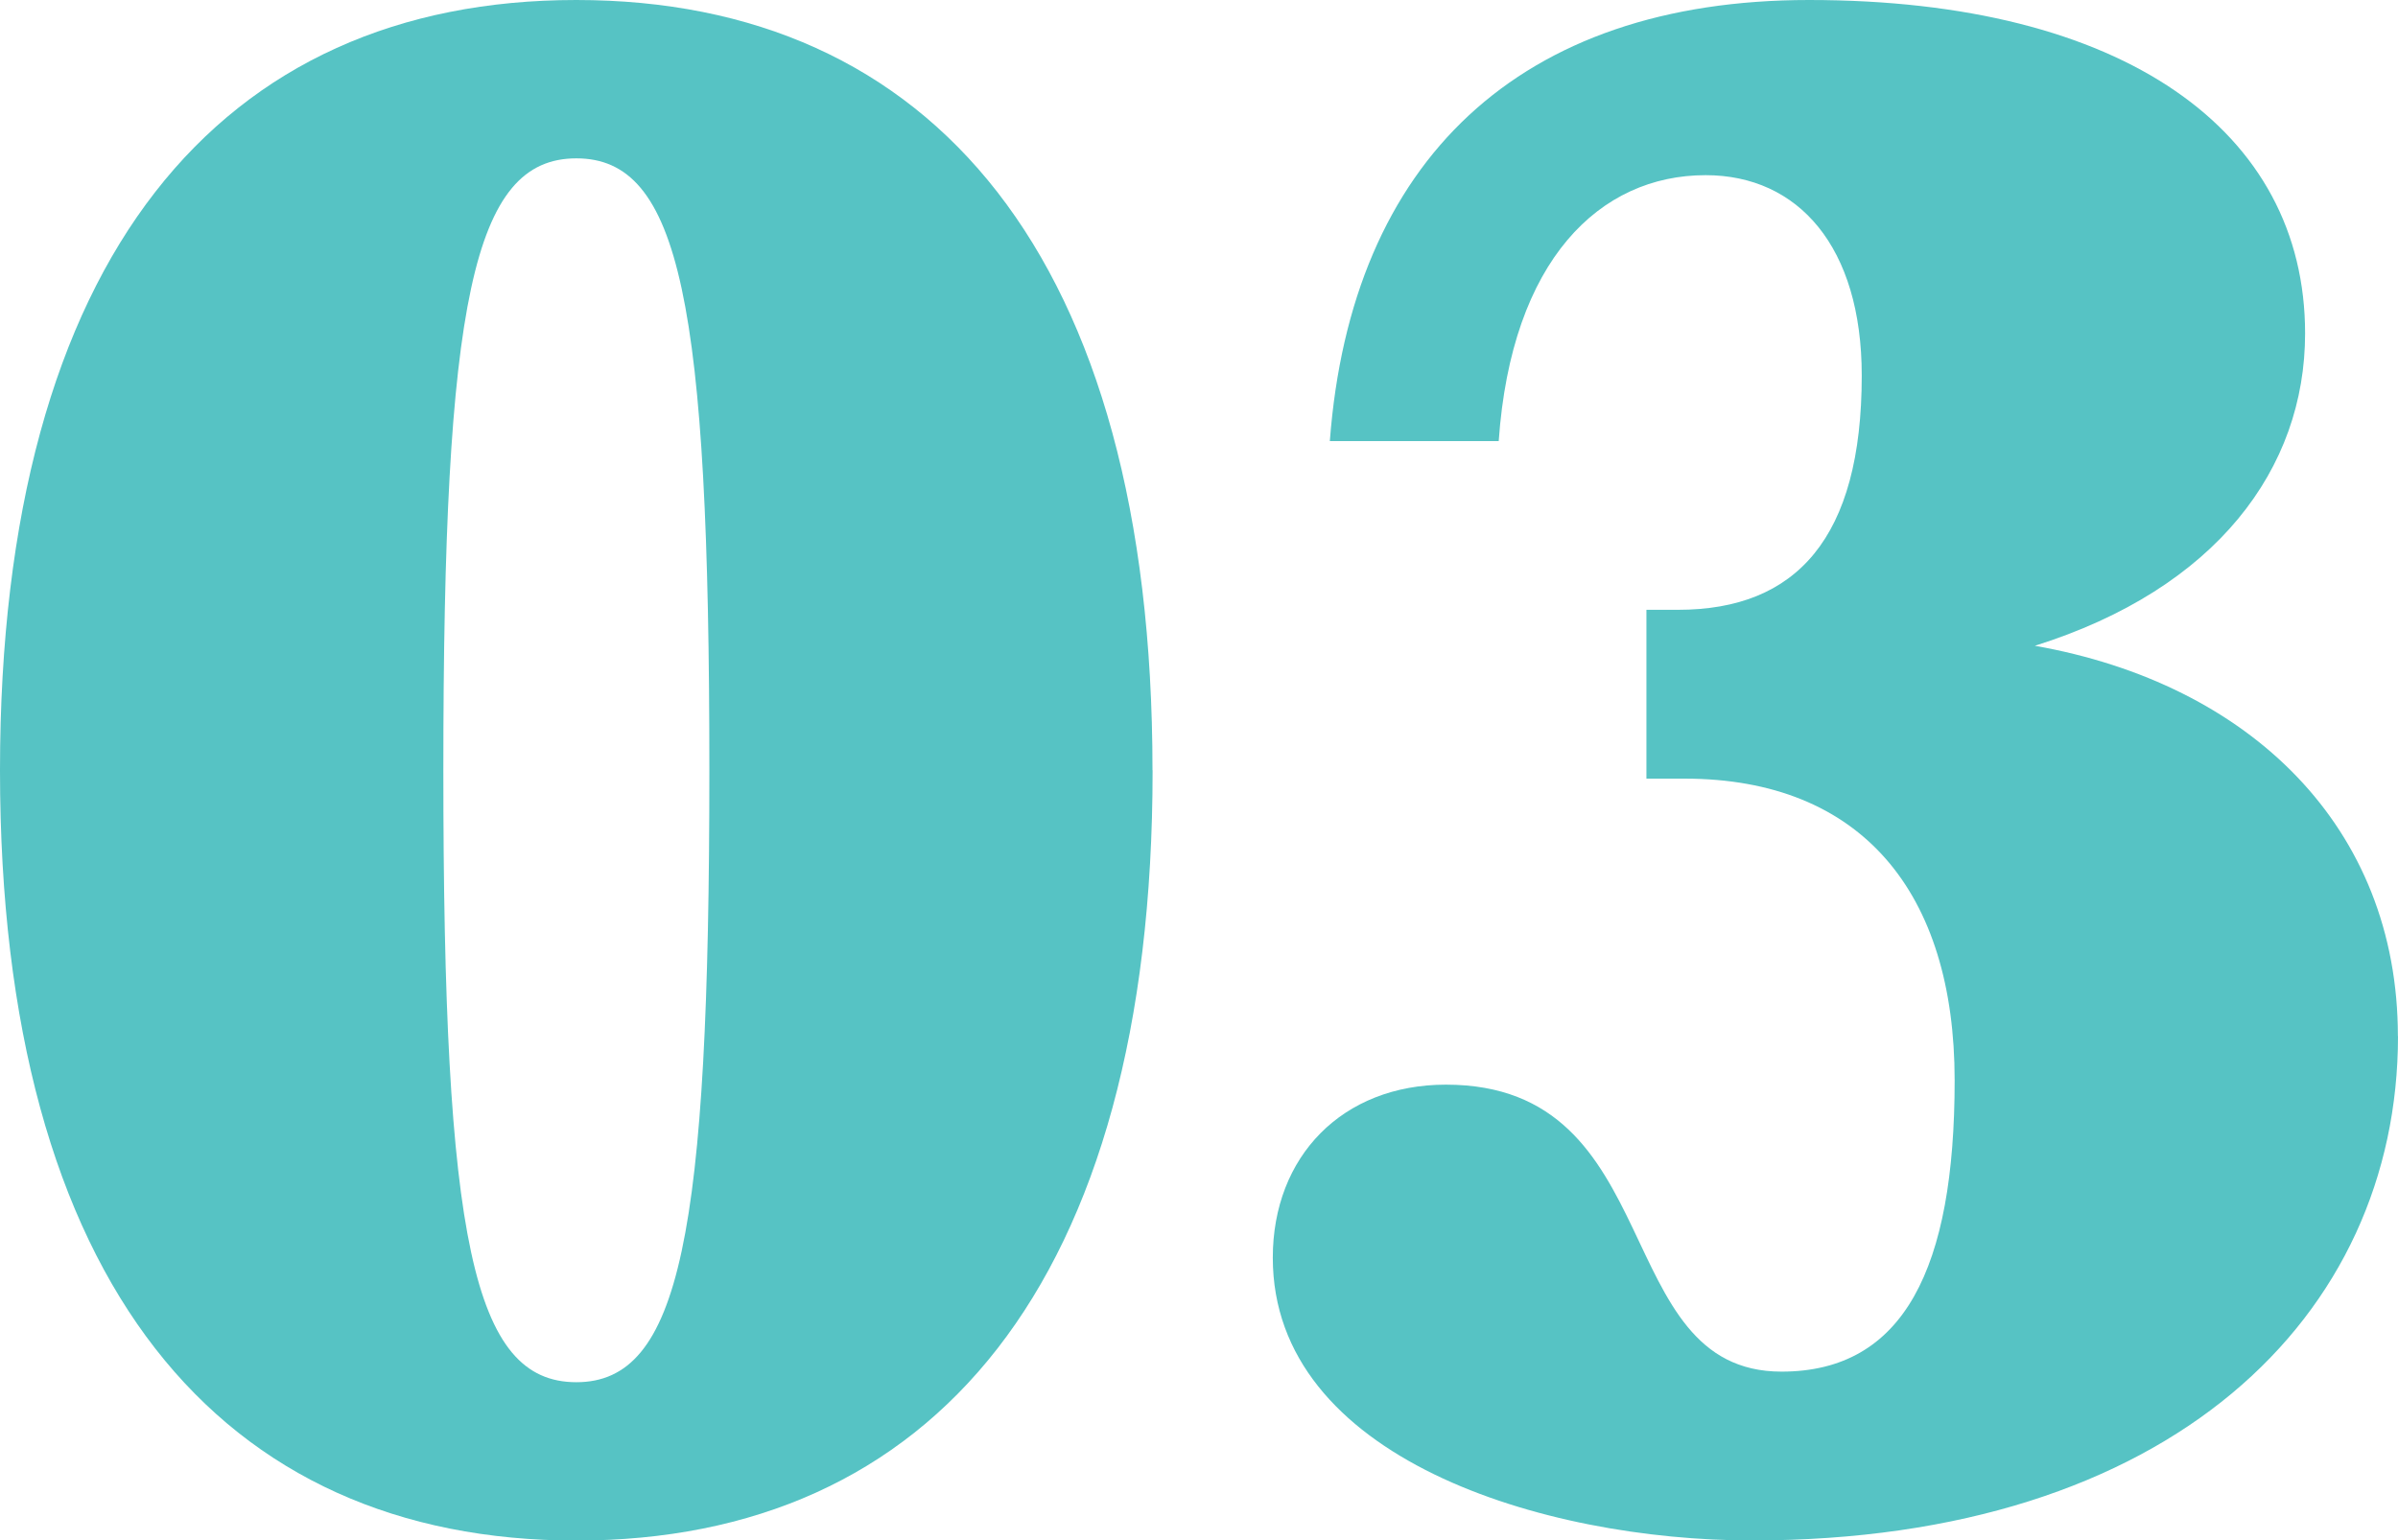
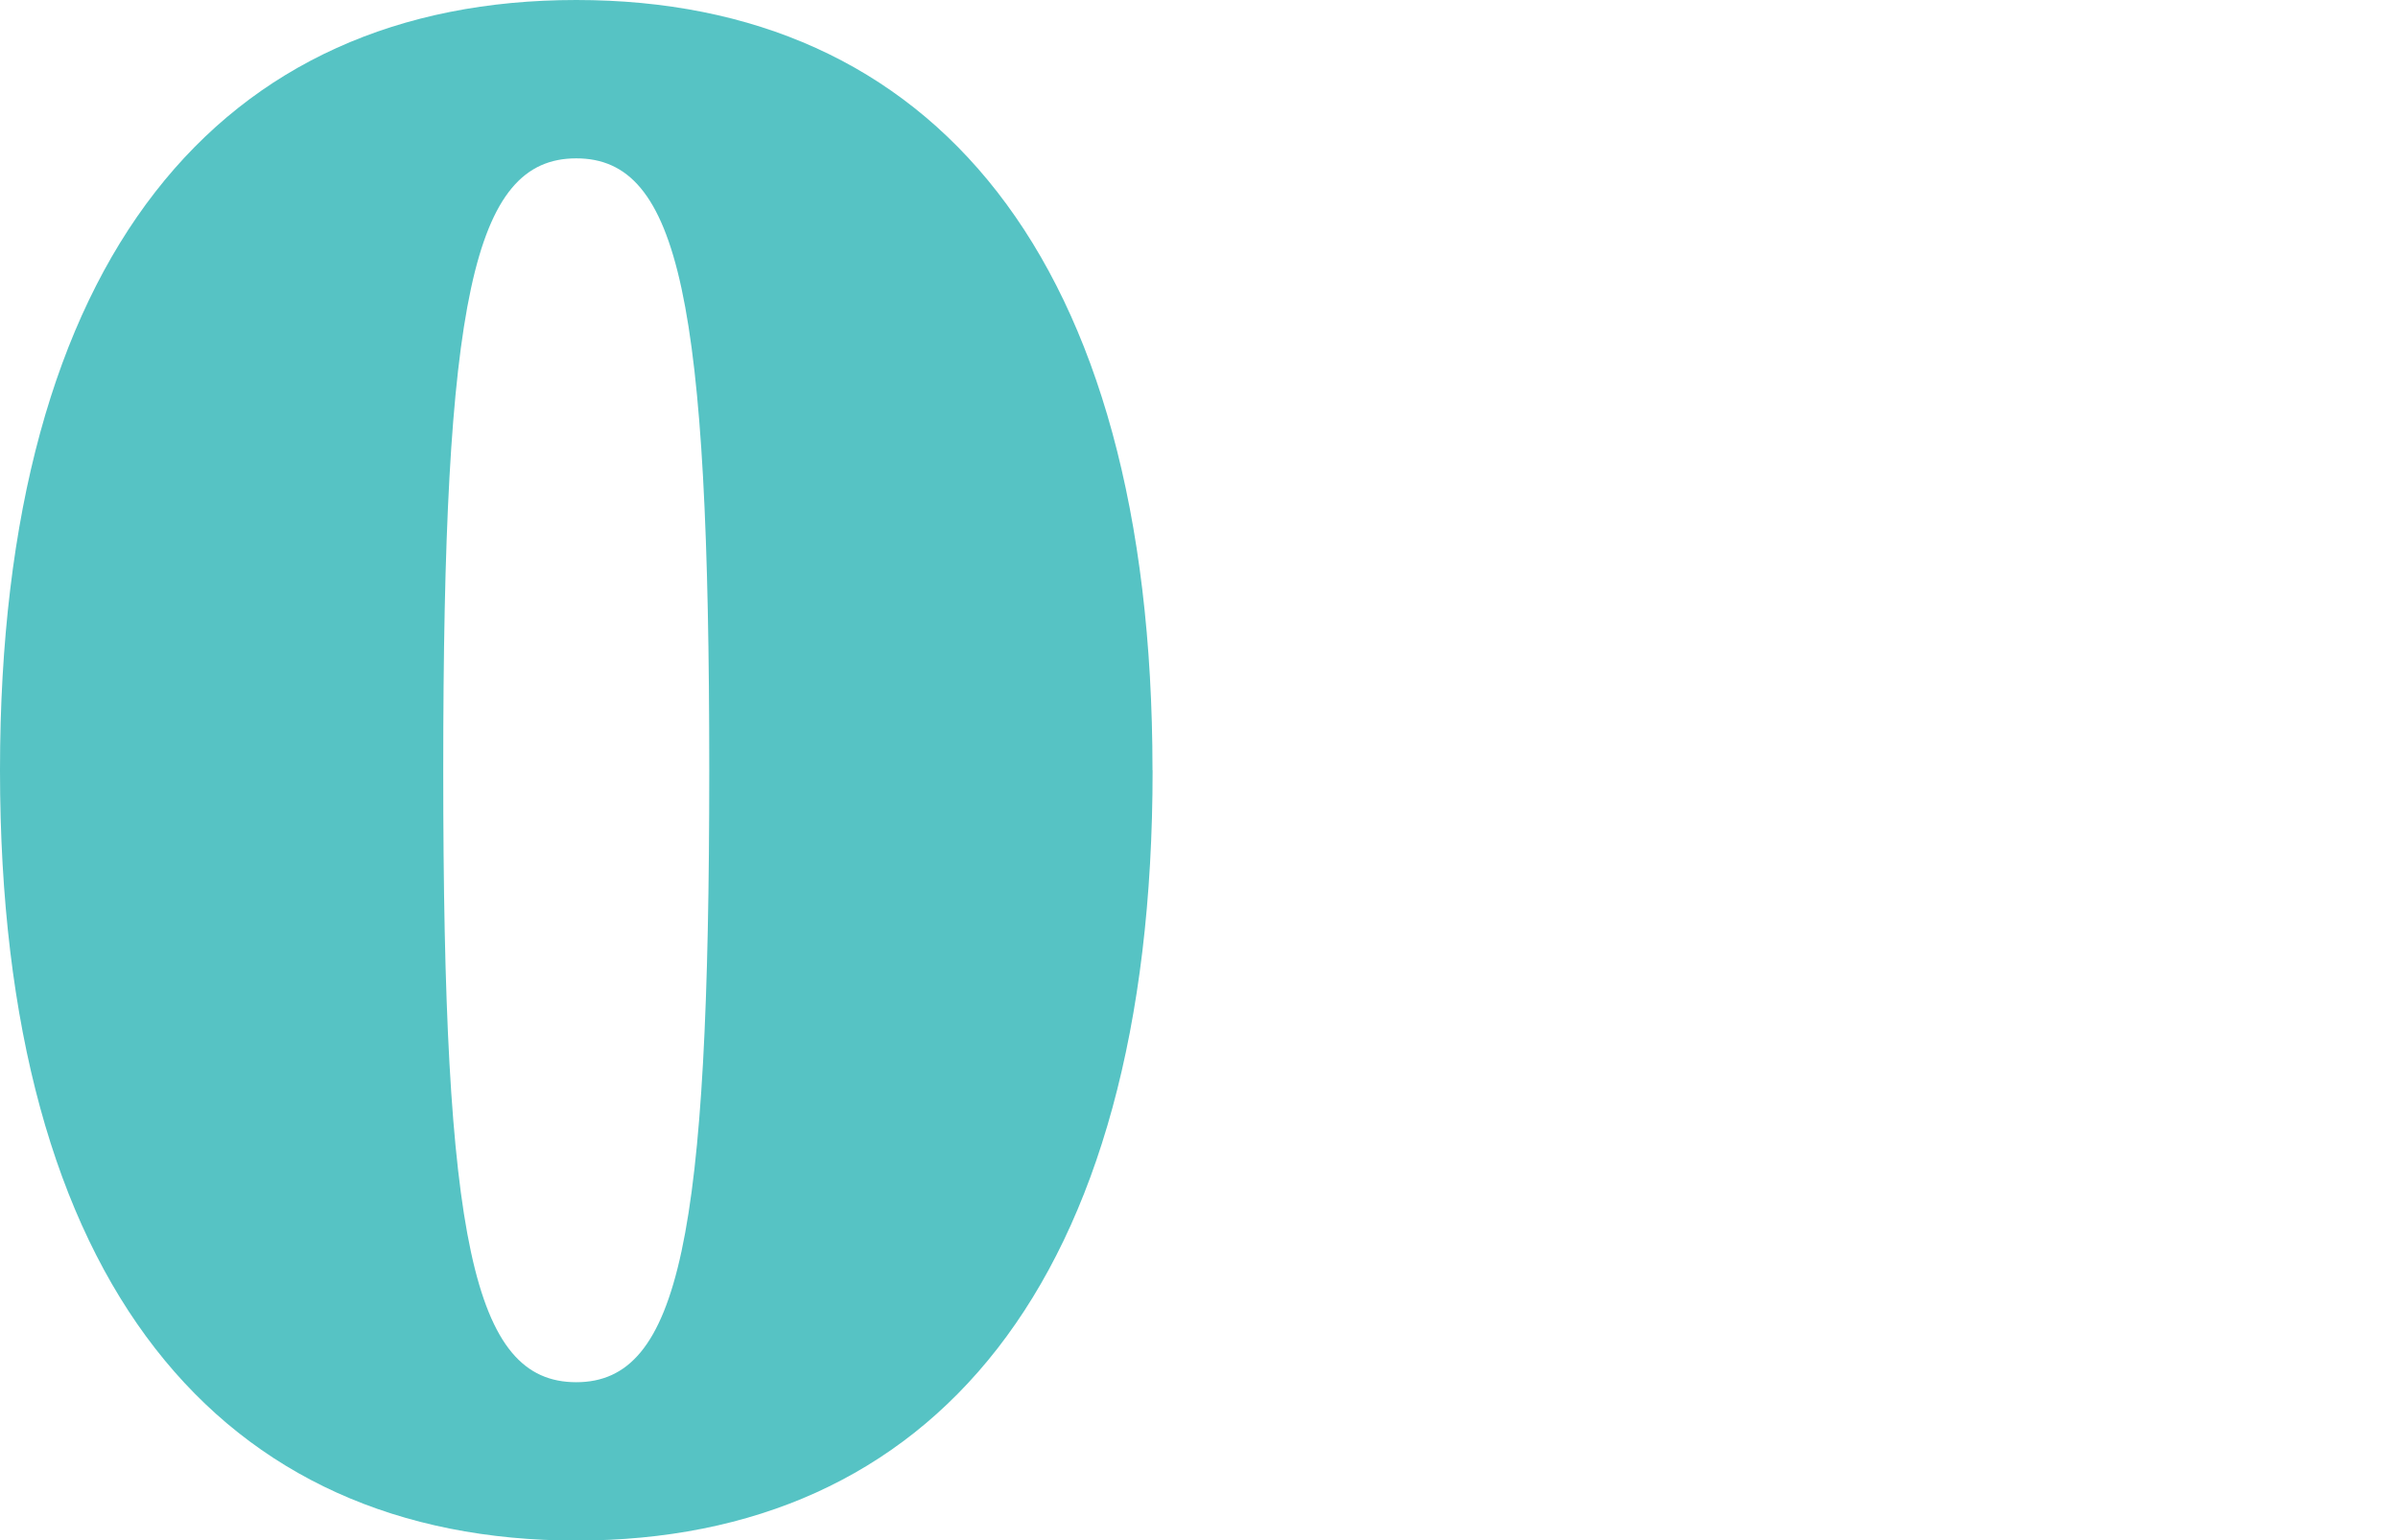
<svg xmlns="http://www.w3.org/2000/svg" id="Layer_2" data-name="Layer 2" viewBox="0 0 215.27 138.33">
  <defs>
    <style>
      .cls-1 {
        fill: #56c3c4;
        stroke-width: 0px;
      }
    </style>
  </defs>
  <g id="Layer_1-2" data-name="Layer 1">
    <g>
-       <path class="cls-1" d="m103.47,69.17c0,46.24-19.9,69.17-51.73,69.17S0,115.4,0,69.17,19.9,0,51.73,0s51.73,22.93,51.73,69.17Zm-39.79,0c0-42.07-2.65-54.95-11.94-54.95s-11.94,12.89-11.94,54.95,2.65,54.95,11.94,54.95,11.94-13.08,11.94-54.95Z" />
-       <path class="cls-1" d="m215.27,93.04c0,25.2-20.47,45.29-57.99,45.29-18.76,0-43.02-7.39-43.02-25.39,0-9.1,6.25-15.54,15.54-15.54,20.09,0,14.59,25.77,30.13,25.77,10.99,0,15.54-9.29,15.54-26.15s-8.34-27.1-24.26-27.1h-3.41v-15.16h2.84c10.61,0,16.49-6.44,16.49-21.03,0-11.56-5.69-18-14.02-18-9.47,0-17.43,7.58-18.57,23.88h-15.16C121.28,14.4,136.44,0,162.4,0c28.24,0,44.53,11.75,44.53,29.94,0,12.13-7.96,22.93-24.26,28.05,19.33,3.41,32.59,16.3,32.59,35.06Z" />
+       <path class="cls-1" d="m103.47,69.17c0,46.24-19.9,69.17-51.73,69.17S0,115.4,0,69.17,19.9,0,51.73,0s51.73,22.93,51.73,69.17m-39.79,0c0-42.07-2.65-54.95-11.94-54.95s-11.94,12.89-11.94,54.95,2.65,54.95,11.94,54.95,11.94-13.08,11.94-54.95Z" />
    </g>
  </g>
</svg>